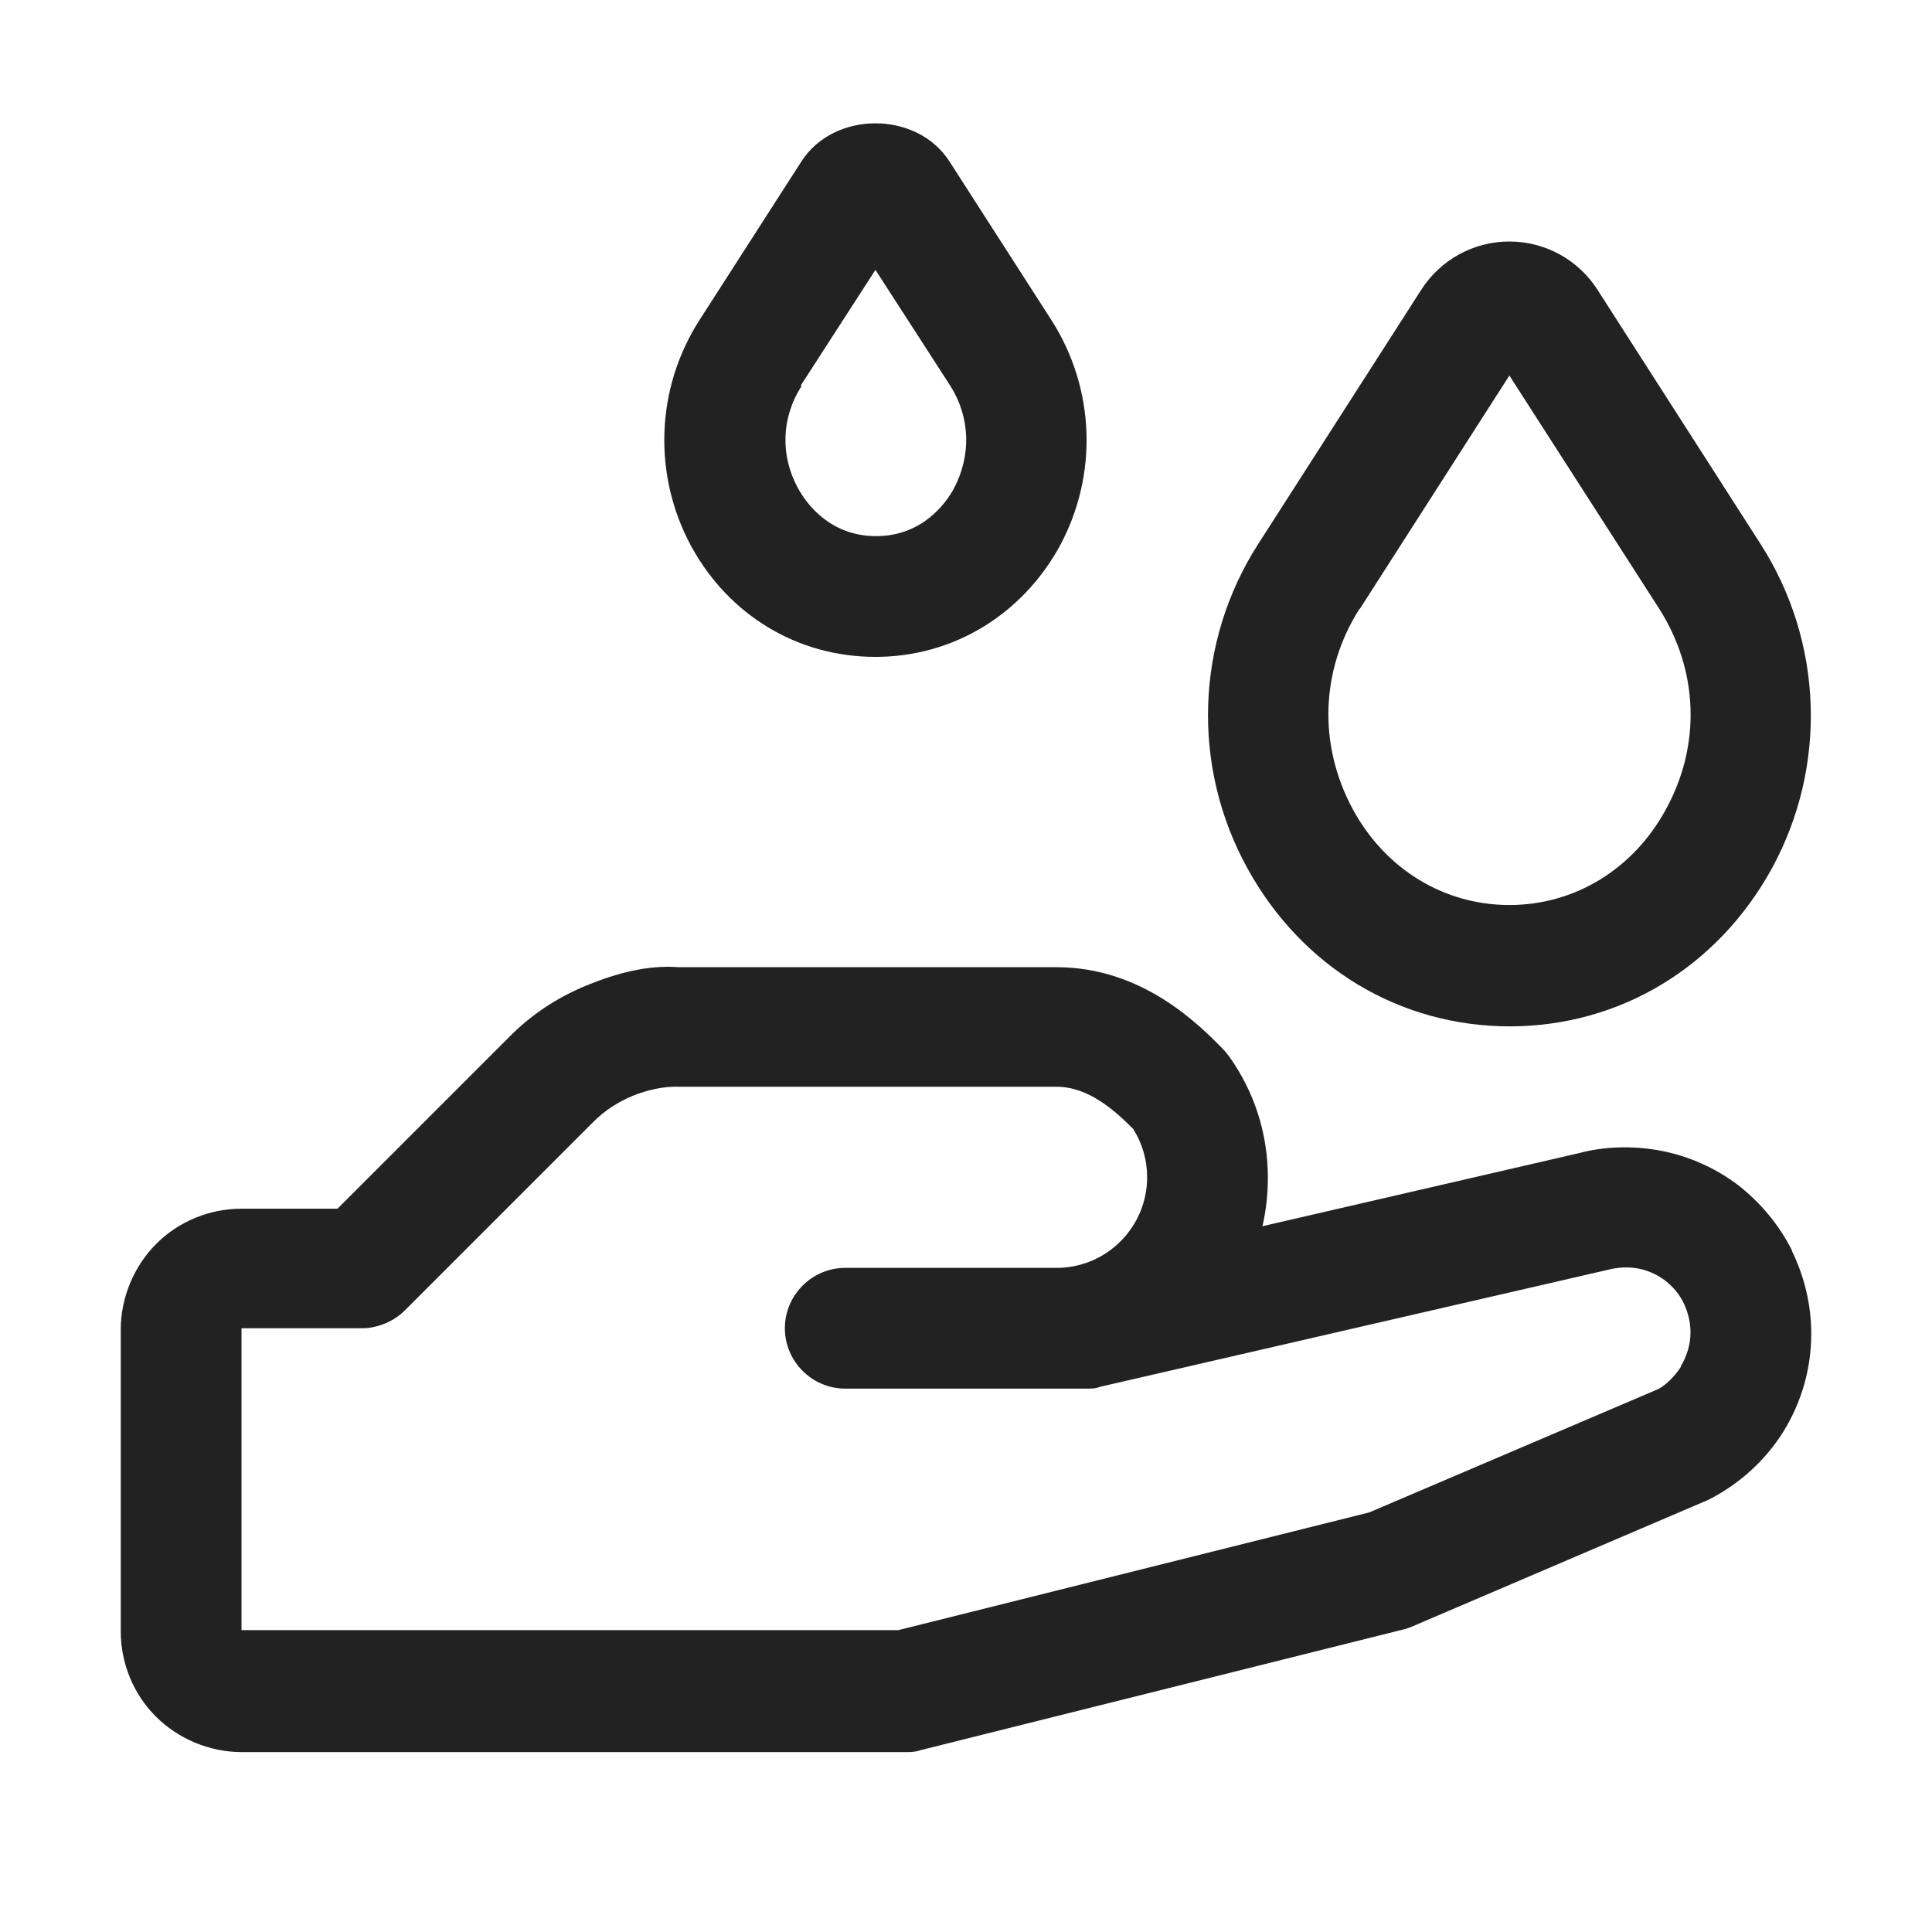
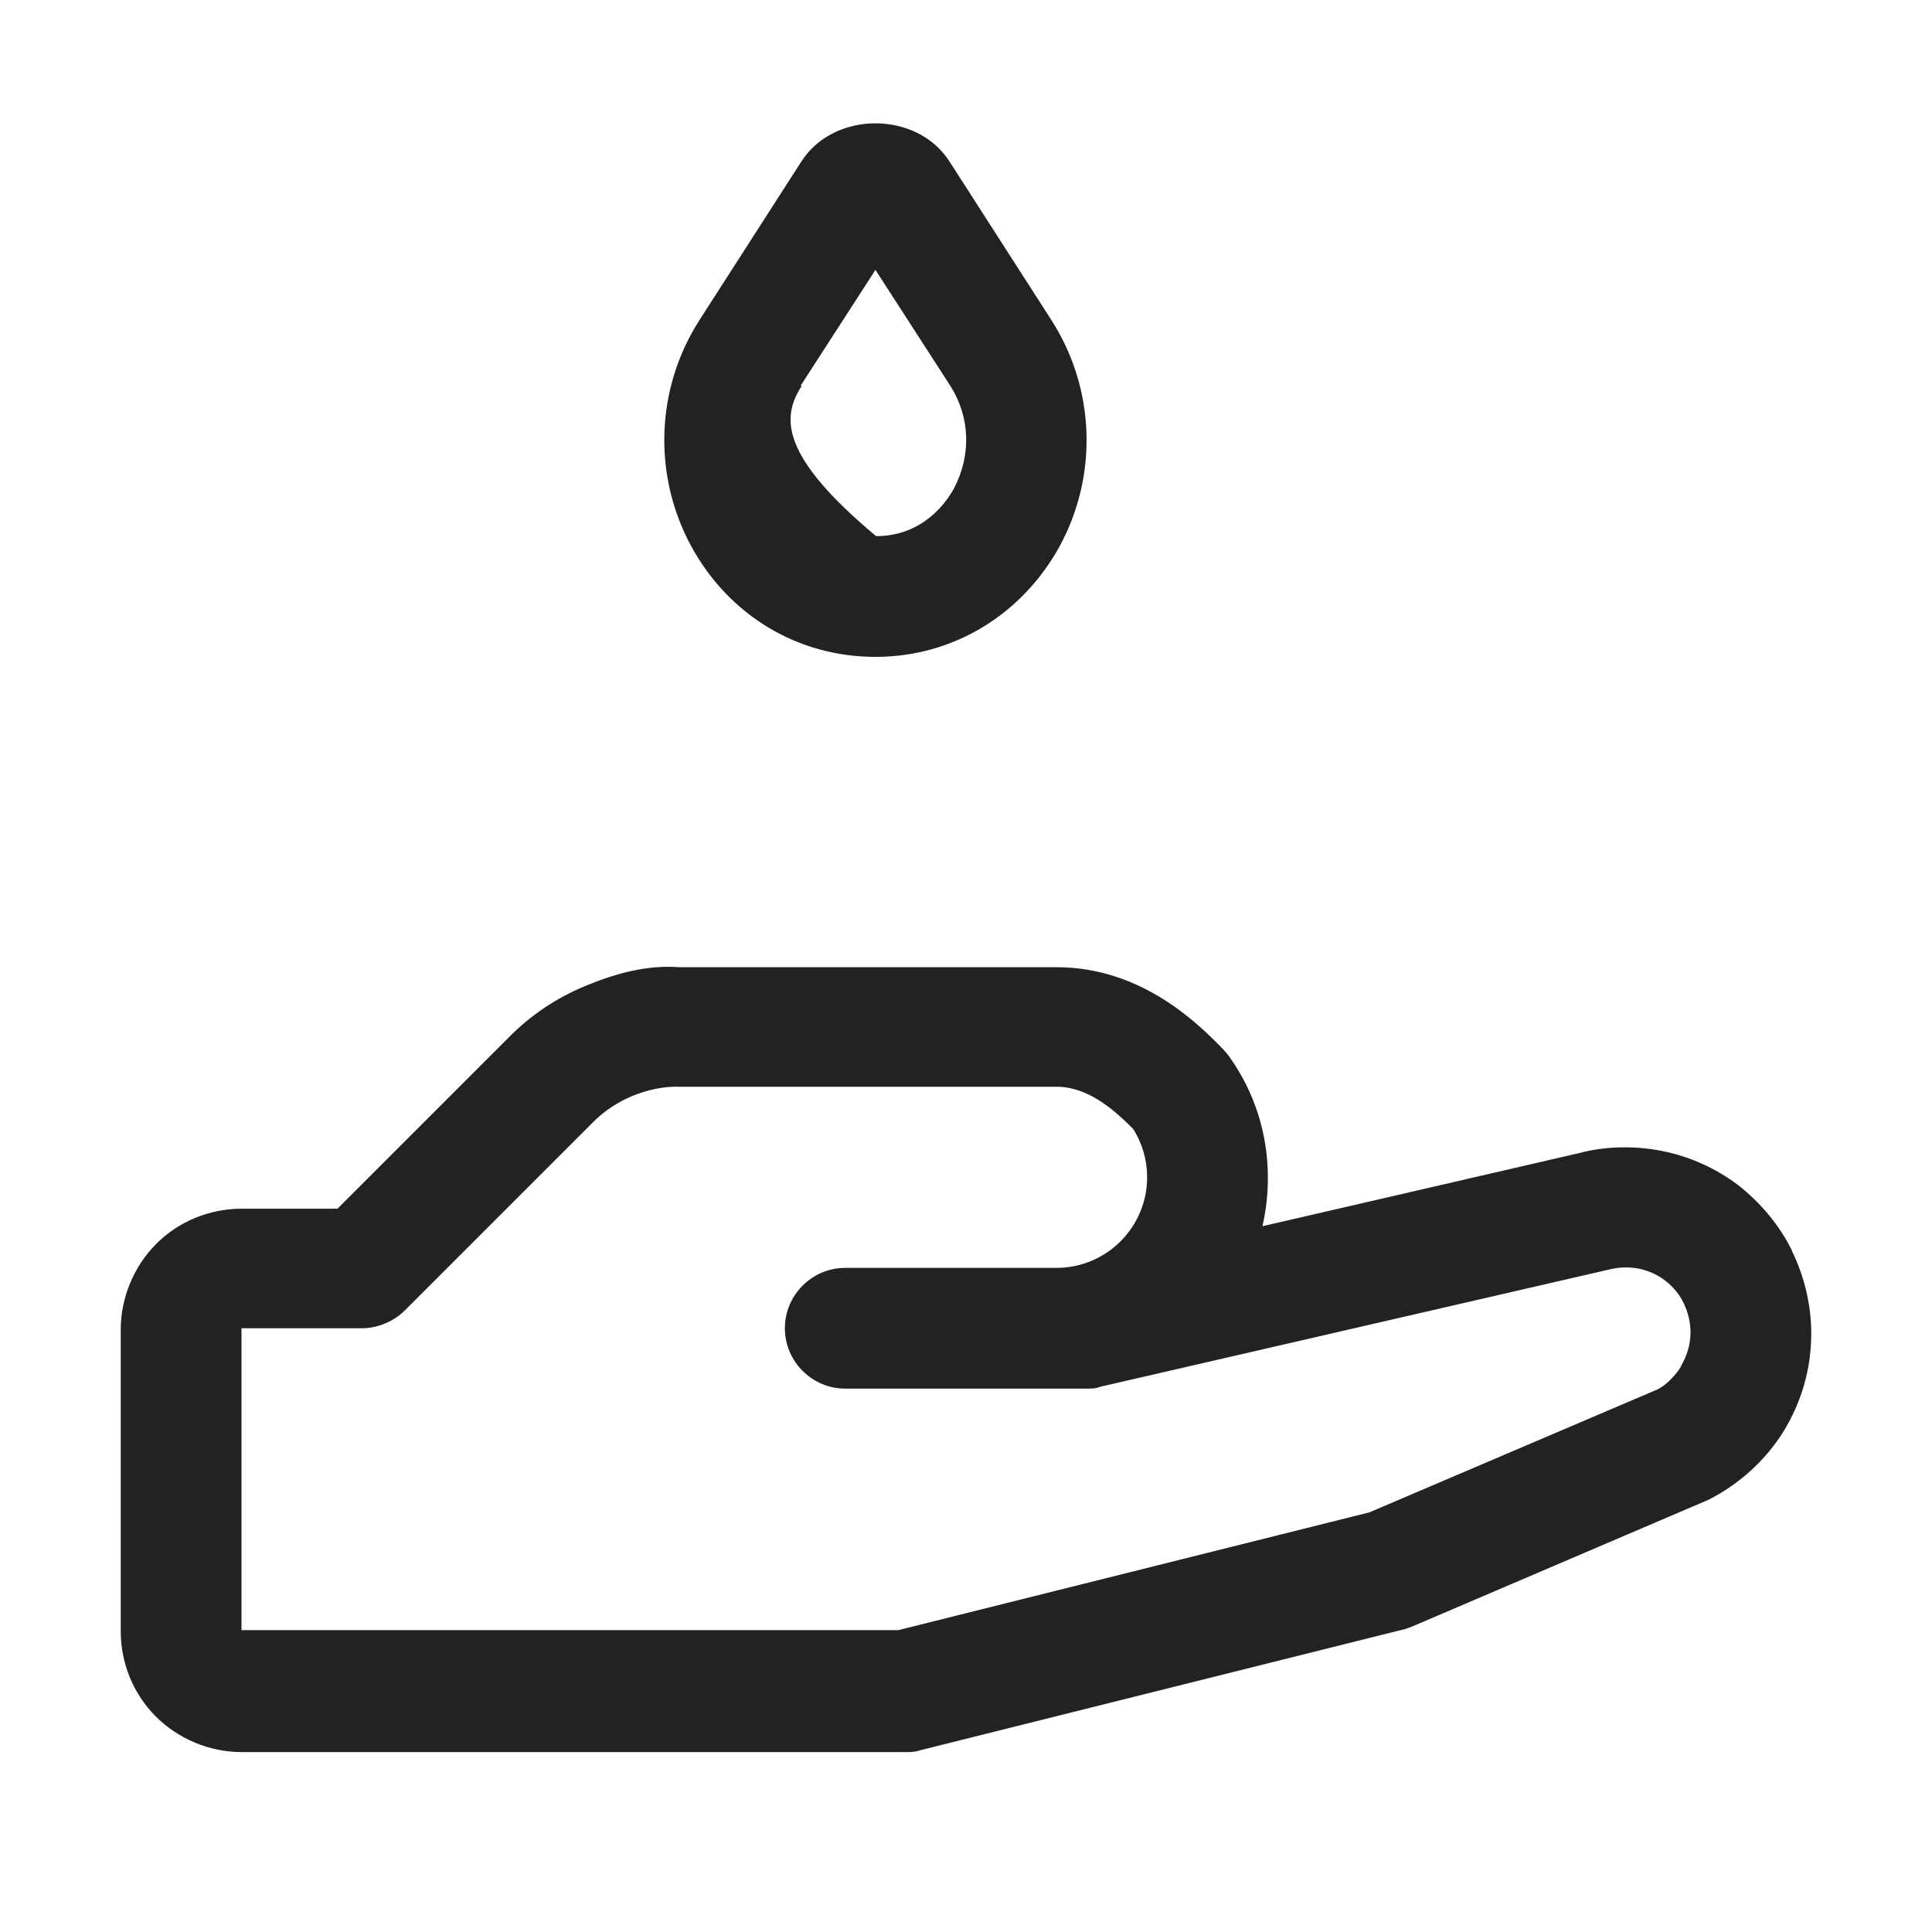
<svg xmlns="http://www.w3.org/2000/svg" width="64" height="64" viewBox="0 0 64 64" fill="none">
  <path d="M59.36 41.42C58.94 40.58 58.32 39.84 57.58 39.26C56.84 38.7 55.96 38.3 55.02 38.12C54.08 37.94 53.12 37.98 52.3 38.2L41.82 40.62C41.94 40.1 42 39.56 42 39.02C42 37.56 41.56 36.18 40.72 35C40.66 34.92 40.58 34.82 40.52 34.76C39.72 33.94 37.84 32.04 35 32.04H22.5C21.44 31.96 20.42 32.24 19.44 32.64C18.46 33.04 17.58 33.62 16.84 34.38L11.18 40.04H8C6.94 40.04 5.92 40.46 5.18 41.2C4.44 41.94 4 42.98 4 44.04V54.04C4 55.1 4.42 56.12 5.16 56.86C5.9 57.6 6.94 58.04 8 58.04H30C30.16 58.04 30.32 58.04 30.48 57.98L46.48 53.98C46.58 53.96 46.68 53.92 46.78 53.88L56.6 49.68C57.62 49.16 58.48 48.38 59.08 47.42C59.68 46.44 60 45.34 60 44.18C60 43.24 59.78 42.3 59.36 41.44V41.42ZM55.68 45.28C55.46 45.62 55.16 45.9 54.92 46.02L45.36 50.1L29.76 54H8V44H12C12.26 44 12.52 43.94 12.76 43.84C13 43.74 13.22 43.6 13.42 43.4L19.66 37.16C20.04 36.78 20.48 36.5 20.96 36.3C21.46 36.1 22 35.98 22.5 36H35C36.08 36 36.96 36.82 37.54 37.4C37.84 37.88 38 38.42 38 39C38 39.8 37.68 40.56 37.12 41.12C36.56 41.68 35.8 42 35 42H28C26.9 42 26 42.9 26 44C26 45.1 26.9 46 28 46H36C36.16 46 36.3 46 36.44 45.94L53.28 42.06C53.6 41.98 53.92 41.96 54.26 42.02C54.58 42.08 54.9 42.22 55.16 42.42C55.42 42.62 55.64 42.88 55.78 43.18C55.92 43.48 56 43.8 56 44.14C56 44.54 55.88 44.92 55.68 45.26V45.28Z" fill="#222222" />
-   <path d="M29 21.76C31.56 21.76 33.84 20.38 35.1 18.1C36.38 15.74 36.28 12.88 34.84 10.62L31.46 5.36C30.38 3.66 27.62 3.66 26.54 5.36L23.16 10.62C21.72 12.88 21.62 15.74 22.9 18.1C24.16 20.4 26.44 21.76 29 21.76ZM26.52 12.78L29 8.94L31.48 12.78C32.14 13.82 32.18 15.08 31.6 16.18C31.34 16.66 30.56 17.76 29.02 17.76C27.48 17.76 26.7 16.66 26.44 16.18C25.84 15.1 25.88 13.82 26.56 12.78H26.52Z" fill="#222222" />
-   <path d="M50 34C53.66 34 56.9 32.04 58.7 28.76C60.54 25.38 60.4 21.26 58.32 18.02L52.92 9.6C52.28 8.6 51.18 8 50 8C48.82 8 47.72 8.6 47.08 9.6L41.68 18.02C39.6 21.26 39.46 25.38 41.32 28.76C43.12 32.04 46.36 34 50.02 34H50ZM45.04 20.18L50 12.44L54.96 20.16C56.26 22.2 56.36 24.68 55.18 26.82C54.1 28.8 52.16 29.98 50 29.98C47.84 29.98 45.9 28.8 44.82 26.82C43.66 24.68 43.74 22.2 45.04 20.16V20.18Z" fill="#222222" />
+   <path d="M29 21.76C31.56 21.76 33.84 20.38 35.1 18.1C36.38 15.74 36.28 12.88 34.84 10.62L31.46 5.36C30.38 3.66 27.62 3.66 26.54 5.36L23.16 10.62C21.72 12.88 21.62 15.74 22.9 18.1C24.16 20.4 26.44 21.76 29 21.76ZM26.52 12.78L29 8.94L31.48 12.78C32.14 13.82 32.18 15.08 31.6 16.18C31.34 16.66 30.56 17.76 29.02 17.76C25.84 15.1 25.88 13.82 26.56 12.78H26.52Z" fill="#222222" />
</svg>